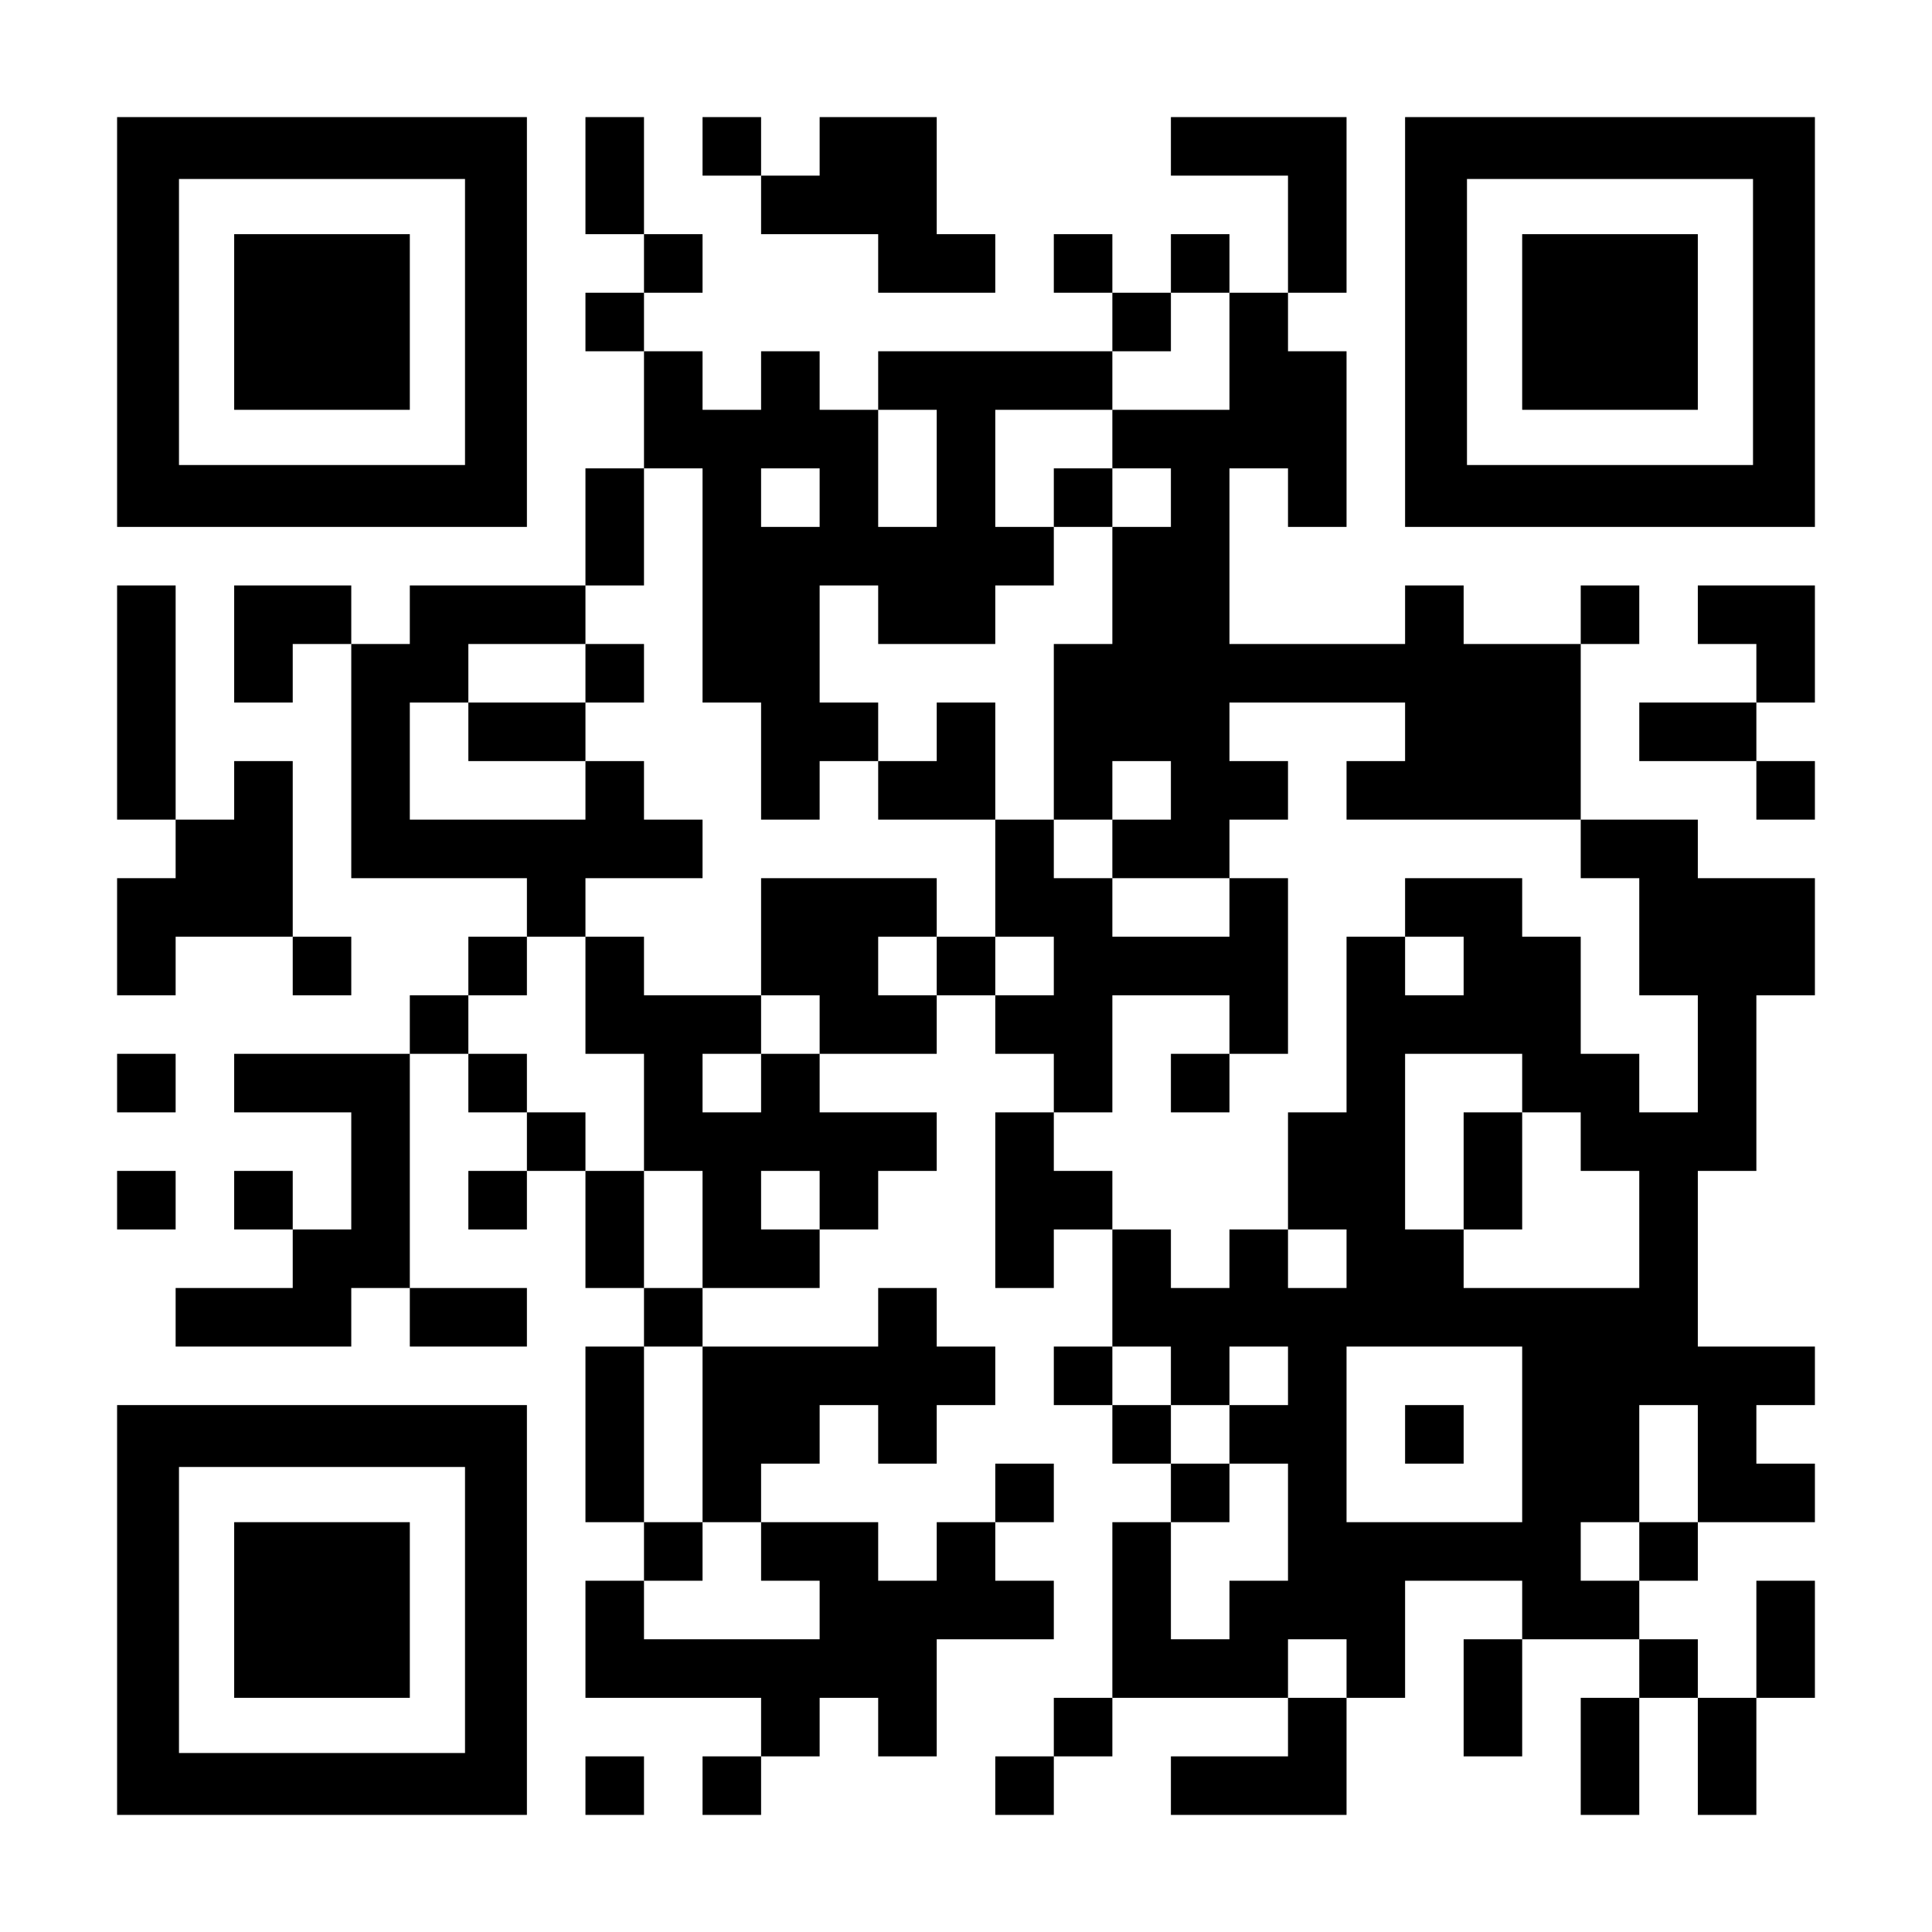
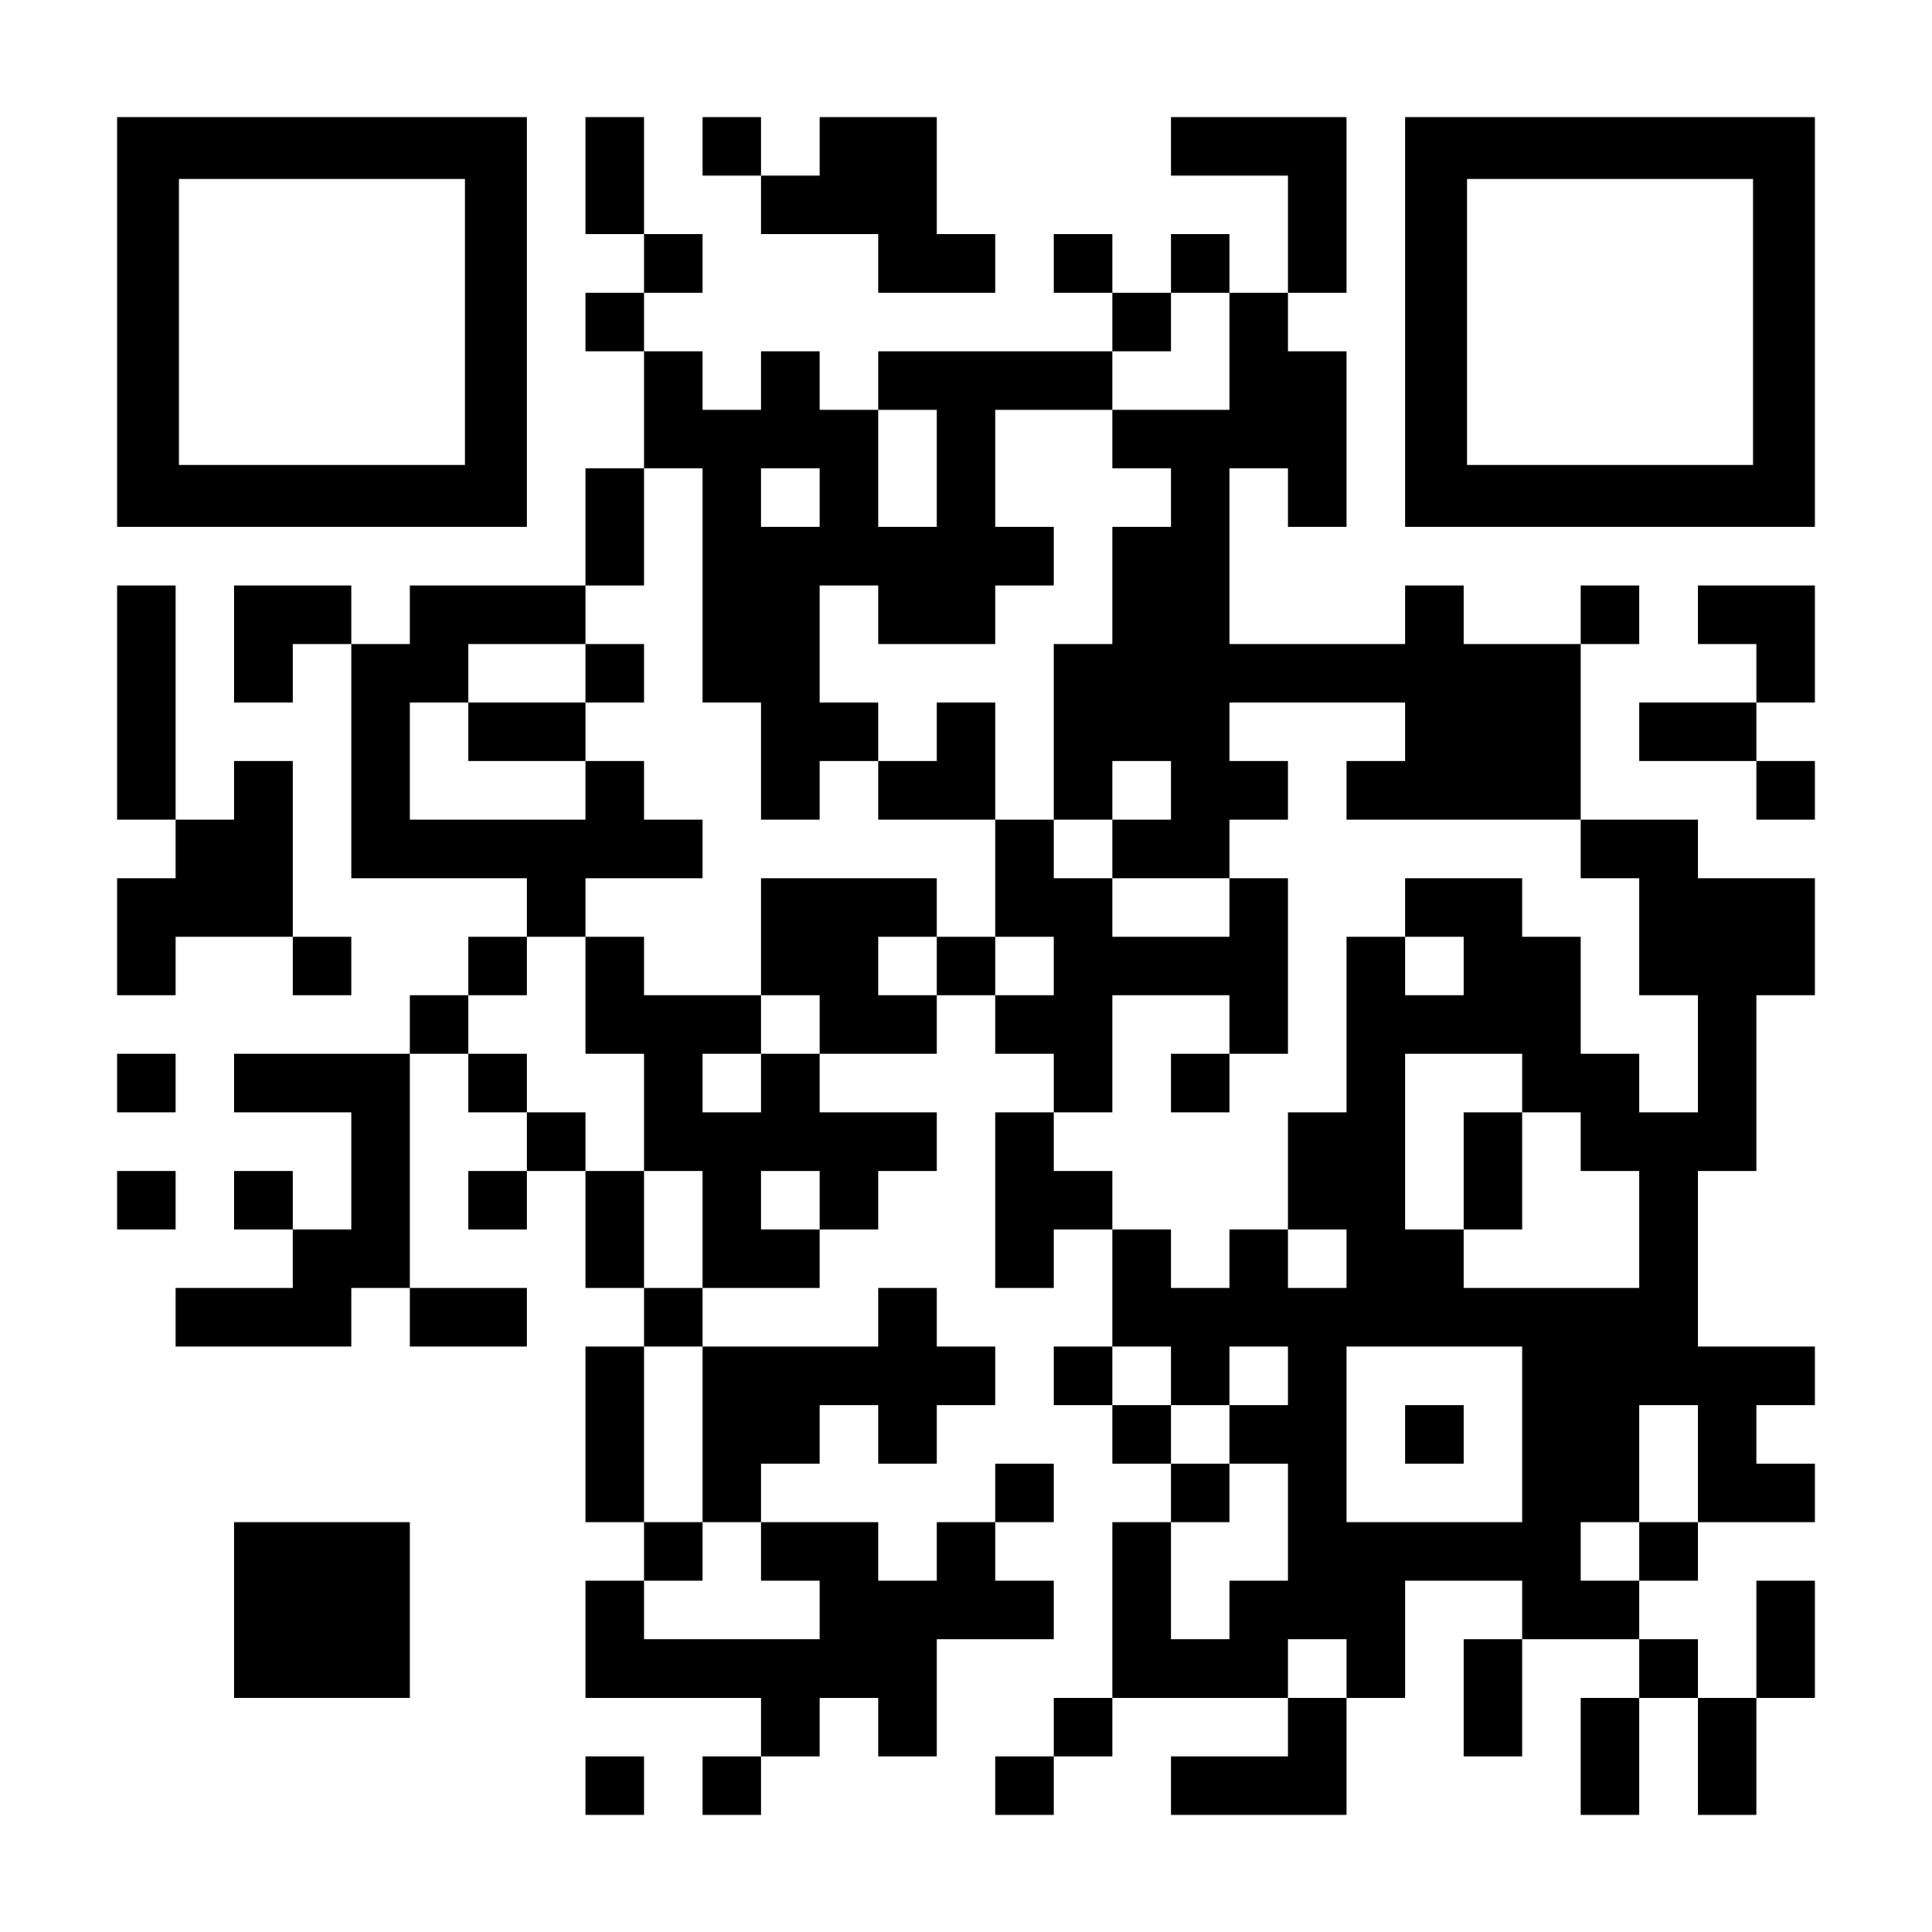
<svg xmlns="http://www.w3.org/2000/svg" version="1.0" width="1155px" height="1155px" viewBox="0 0 1155 1155" preserveAspectRatio="xMidYMid meet">
  <g transform="translate(0,1155) scale(0.1,-0.1)" fill="#000000" stroke="none">
    <path d="M700 9625 l0 -1225 1225 0 1225 0 0 1225 0 1225 -1225 0 -1225 0 0 -1225z m2080 0 l0 -855 -855 0 -855 0 0 855 0 855 855 0 855 0 0 -855z" />
-     <path d="M1400 9625 l0 -525 525 0 525 0 0 525 0 525 -525 0 -525 0 0 -525z" />
    <path d="M3500 10500 l0 -350 175 0 175 0 0 -175 0 -175 -175 0 -175 0 0 -175 0 -175 175 0 175 0 0 -350 0 -350 -175 0 -175 0 0 -350 0 -350 -525 0 -525 0 0 -175 0 -175 -175 0 -175 0 0 175 0 175 -350 0 -350 0 0 -350 0 -350 175 0 175 0 0 175 0 175 175 0 175 0 0 -700 0 -700 525 0 525 0 0 -175 0 -175 -175 0 -175 0 0 -175 0 -175 -175 0 -175 0 0 -175 0 -175 -525 0 -525 0 0 -175 0 -175 350 0 350 0 0 -350 0 -350 -175 0 -175 0 0 175 0 175 -175 0 -175 0 0 -175 0 -175 175 0 175 0 0 -175 0 -175 -350 0 -350 0 0 -175 0 -175 525 0 525 0 0 175 0 175 175 0 175 0 0 -175 0 -175 350 0 350 0 0 175 0 175 -350 0 -350 0 0 700 0 700 175 0 175 0 0 -175 0 -175 175 0 175 0 0 -175 0 -175 -175 0 -175 0 0 -175 0 -175 175 0 175 0 0 175 0 175 175 0 175 0 0 -350 0 -350 175 0 175 0 0 -175 0 -175 -175 0 -175 0 0 -525 0 -525 175 0 175 0 0 -175 0 -175 -175 0 -175 0 0 -350 0 -350 525 0 525 0 0 -175 0 -175 -175 0 -175 0 0 -175 0 -175 175 0 175 0 0 175 0 175 175 0 175 0 0 175 0 175 175 0 175 0 0 -175 0 -175 175 0 175 0 0 350 0 350 350 0 350 0 0 175 0 175 -175 0 -175 0 0 175 0 175 175 0 175 0 0 175 0 175 -175 0 -175 0 0 -175 0 -175 -175 0 -175 0 0 -175 0 -175 -175 0 -175 0 0 175 0 175 -350 0 -350 0 0 175 0 175 175 0 175 0 0 175 0 175 175 0 175 0 0 -175 0 -175 175 0 175 0 0 175 0 175 175 0 175 0 0 175 0 175 -175 0 -175 0 0 175 0 175 -175 0 -175 0 0 -175 0 -175 -525 0 -525 0 0 175 0 175 350 0 350 0 0 175 0 175 175 0 175 0 0 175 0 175 175 0 175 0 0 175 0 175 -350 0 -350 0 0 175 0 175 350 0 350 0 0 175 0 175 175 0 175 0 0 -175 0 -175 175 0 175 0 0 -175 0 -175 -175 0 -175 0 0 -525 0 -525 175 0 175 0 0 175 0 175 175 0 175 0 0 -350 0 -350 -175 0 -175 0 0 -175 0 -175 175 0 175 0 0 -175 0 -175 175 0 175 0 0 -175 0 -175 -175 0 -175 0 0 -525 0 -525 -175 0 -175 0 0 -175 0 -175 -175 0 -175 0 0 -175 0 -175 175 0 175 0 0 175 0 175 175 0 175 0 0 175 0 175 525 0 525 0 0 -175 0 -175 -350 0 -350 0 0 -175 0 -175 525 0 525 0 0 350 0 350 175 0 175 0 0 350 0 350 350 0 350 0 0 -175 0 -175 -175 0 -175 0 0 -350 0 -350 175 0 175 0 0 350 0 350 350 0 350 0 0 -175 0 -175 -175 0 -175 0 0 -350 0 -350 175 0 175 0 0 350 0 350 175 0 175 0 0 -350 0 -350 175 0 175 0 0 350 0 350 175 0 175 0 0 350 0 350 -175 0 -175 0 0 -350 0 -350 -175 0 -175 0 0 175 0 175 -175 0 -175 0 0 175 0 175 175 0 175 0 0 175 0 175 350 0 350 0 0 175 0 175 -175 0 -175 0 0 175 0 175 175 0 175 0 0 175 0 175 -350 0 -350 0 0 525 0 525 175 0 175 0 0 525 0 525 175 0 175 0 0 350 0 350 -350 0 -350 0 0 175 0 175 -350 0 -350 0 0 525 0 525 175 0 175 0 0 175 0 175 -175 0 -175 0 0 -175 0 -175 -350 0 -350 0 0 175 0 175 -175 0 -175 0 0 -175 0 -175 -525 0 -525 0 0 525 0 525 175 0 175 0 0 -175 0 -175 175 0 175 0 0 525 0 525 -175 0 -175 0 0 175 0 175 175 0 175 0 0 525 0 525 -525 0 -525 0 0 -175 0 -175 350 0 350 0 0 -350 0 -350 -175 0 -175 0 0 175 0 175 -175 0 -175 0 0 -175 0 -175 -175 0 -175 0 0 175 0 175 -175 0 -175 0 0 -175 0 -175 175 0 175 0 0 -175 0 -175 -700 0 -700 0 0 -175 0 -175 -175 0 -175 0 0 175 0 175 -175 0 -175 0 0 -175 0 -175 -175 0 -175 0 0 175 0 175 -175 0 -175 0 0 175 0 175 175 0 175 0 0 175 0 175 -175 0 -175 0 0 350 0 350 -175 0 -175 0 0 -350z m3850 -1050 l0 -350 -350 0 -350 0 0 -175 0 -175 175 0 175 0 0 -175 0 -175 -175 0 -175 0 0 -350 0 -350 -175 0 -175 0 0 -525 0 -525 175 0 175 0 0 175 0 175 175 0 175 0 0 -175 0 -175 -175 0 -175 0 0 -175 0 -175 350 0 350 0 0 175 0 175 175 0 175 0 0 175 0 175 -175 0 -175 0 0 175 0 175 525 0 525 0 0 -175 0 -175 -175 0 -175 0 0 -175 0 -175 700 0 700 0 0 -175 0 -175 175 0 175 0 0 -350 0 -350 175 0 175 0 0 -350 0 -350 -175 0 -175 0 0 175 0 175 -175 0 -175 0 0 350 0 350 -175 0 -175 0 0 175 0 175 -350 0 -350 0 0 -175 0 -175 175 0 175 0 0 -175 0 -175 -175 0 -175 0 0 175 0 175 -175 0 -175 0 0 -525 0 -525 -175 0 -175 0 0 -350 0 -350 175 0 175 0 0 -175 0 -175 -175 0 -175 0 0 175 0 175 -175 0 -175 0 0 -175 0 -175 -175 0 -175 0 0 175 0 175 -175 0 -175 0 0 175 0 175 -175 0 -175 0 0 175 0 175 175 0 175 0 0 350 0 350 350 0 350 0 0 -175 0 -175 175 0 175 0 0 525 0 525 -175 0 -175 0 0 -175 0 -175 -350 0 -350 0 0 175 0 175 -175 0 -175 0 0 175 0 175 -175 0 -175 0 0 -350 0 -350 175 0 175 0 0 -175 0 -175 -175 0 -175 0 0 175 0 175 -175 0 -175 0 0 -175 0 -175 -175 0 -175 0 0 175 0 175 175 0 175 0 0 175 0 175 -525 0 -525 0 0 -350 0 -350 175 0 175 0 0 -175 0 -175 -175 0 -175 0 0 -175 0 -175 -175 0 -175 0 0 175 0 175 175 0 175 0 0 175 0 175 -350 0 -350 0 0 175 0 175 -175 0 -175 0 0 -350 0 -350 175 0 175 0 0 -350 0 -350 175 0 175 0 0 -350 0 -350 -175 0 -175 0 0 350 0 350 -175 0 -175 0 0 175 0 175 -175 0 -175 0 0 175 0 175 -175 0 -175 0 0 175 0 175 175 0 175 0 0 175 0 175 175 0 175 0 0 175 0 175 350 0 350 0 0 175 0 175 -175 0 -175 0 0 175 0 175 -175 0 -175 0 0 -175 0 -175 -525 0 -525 0 0 350 0 350 175 0 175 0 0 175 0 175 350 0 350 0 0 175 0 175 175 0 175 0 0 350 0 350 175 0 175 0 0 -700 0 -700 175 0 175 0 0 -350 0 -350 175 0 175 0 0 175 0 175 175 0 175 0 0 175 0 175 -175 0 -175 0 0 350 0 350 175 0 175 0 0 -175 0 -175 350 0 350 0 0 175 0 175 175 0 175 0 0 175 0 175 -175 0 -175 0 0 350 0 350 350 0 350 0 0 175 0 175 175 0 175 0 0 175 0 175 175 0 175 0 0 -350z m-1750 -700 l0 -350 -175 0 -175 0 0 350 0 350 175 0 175 0 0 -350z m-700 -175 l0 -175 -175 0 -175 0 0 175 0 175 175 0 175 0 0 -175z m4200 -3500 l0 -175 175 0 175 0 0 -175 0 -175 175 0 175 0 0 -350 0 -350 -525 0 -525 0 0 175 0 175 -175 0 -175 0 0 525 0 525 350 0 350 0 0 -175z m-4200 -700 l0 -175 -175 0 -175 0 0 175 0 175 175 0 175 0 0 -175z m-700 -1400 l0 -525 175 0 175 0 0 -175 0 -175 175 0 175 0 0 -175 0 -175 -525 0 -525 0 0 175 0 175 175 0 175 0 0 175 0 175 -175 0 -175 0 0 525 0 525 175 0 175 0 0 -525z m2800 350 l0 -175 175 0 175 0 0 175 0 175 175 0 175 0 0 -175 0 -175 -175 0 -175 0 0 -175 0 -175 175 0 175 0 0 -350 0 -350 -175 0 -175 0 0 -175 0 -175 -175 0 -175 0 0 350 0 350 175 0 175 0 0 175 0 175 -175 0 -175 0 0 175 0 175 -175 0 -175 0 0 175 0 175 175 0 175 0 0 -175z m2100 -350 l0 -525 -525 0 -525 0 0 525 0 525 525 0 525 0 0 -525z m1050 -175 l0 -350 -175 0 -175 0 0 -175 0 -175 -175 0 -175 0 0 175 0 175 175 0 175 0 0 350 0 350 175 0 175 0 0 -350z m-2100 -1225 l0 -175 -175 0 -175 0 0 175 0 175 175 0 175 0 0 -175z" />
-     <path d="M6300 8575 l0 -175 175 0 175 0 0 175 0 175 -175 0 -175 0 0 -175z" />
    <path d="M3500 7525 l0 -175 -350 0 -350 0 0 -175 0 -175 350 0 350 0 0 175 0 175 175 0 175 0 0 175 0 175 -175 0 -175 0 0 -175z" />
    <path d="M5600 7175 l0 -175 -175 0 -175 0 0 -175 0 -175 350 0 350 0 0 350 0 350 -175 0 -175 0 0 -175z" />
-     <path d="M7000 5075 l0 -175 175 0 175 0 0 175 0 175 -175 0 -175 0 0 -175z" />
+     <path d="M7000 5075 l0 -175 175 0 175 0 0 175 0 175 -175 0 -175 0 0 -175" />
    <path d="M8750 4550 l0 -350 175 0 175 0 0 350 0 350 -175 0 -175 0 0 -350z" />
    <path d="M8400 2975 l0 -175 175 0 175 0 0 175 0 175 -175 0 -175 0 0 -175z" />
    <path d="M4200 10675 l0 -175 175 0 175 0 0 -175 0 -175 350 0 350 0 0 -175 0 -175 350 0 350 0 0 175 0 175 -175 0 -175 0 0 350 0 350 -350 0 -350 0 0 -175 0 -175 -175 0 -175 0 0 175 0 175 -175 0 -175 0 0 -175z" />
    <path d="M8400 9625 l0 -1225 1225 0 1225 0 0 1225 0 1225 -1225 0 -1225 0 0 -1225z m2080 0 l0 -855 -855 0 -855 0 0 855 0 855 855 0 855 0 0 -855z" />
-     <path d="M9100 9625 l0 -525 525 0 525 0 0 525 0 525 -525 0 -525 0 0 -525z" />
    <path d="M700 7350 l0 -700 175 0 175 0 0 -175 0 -175 -175 0 -175 0 0 -350 0 -350 175 0 175 0 0 175 0 175 350 0 350 0 0 -175 0 -175 175 0 175 0 0 175 0 175 -175 0 -175 0 0 525 0 525 -175 0 -175 0 0 -175 0 -175 -175 0 -175 0 0 700 0 700 -175 0 -175 0 0 -700z" />
    <path d="M10150 7875 l0 -175 175 0 175 0 0 -175 0 -175 -350 0 -350 0 0 -175 0 -175 350 0 350 0 0 -175 0 -175 175 0 175 0 0 175 0 175 -175 0 -175 0 0 175 0 175 175 0 175 0 0 350 0 350 -350 0 -350 0 0 -175z" />
    <path d="M700 5075 l0 -175 175 0 175 0 0 175 0 175 -175 0 -175 0 0 -175z" />
    <path d="M700 4375 l0 -175 175 0 175 0 0 175 0 175 -175 0 -175 0 0 -175z" />
-     <path d="M700 1925 l0 -1225 1225 0 1225 0 0 1225 0 1225 -1225 0 -1225 0 0 -1225z m2080 0 l0 -855 -855 0 -855 0 0 855 0 855 855 0 855 0 0 -855z" />
    <path d="M1400 1925 l0 -525 525 0 525 0 0 525 0 525 -525 0 -525 0 0 -525z" />
    <path d="M3500 875 l0 -175 175 0 175 0 0 175 0 175 -175 0 -175 0 0 -175z" />
  </g>
</svg>